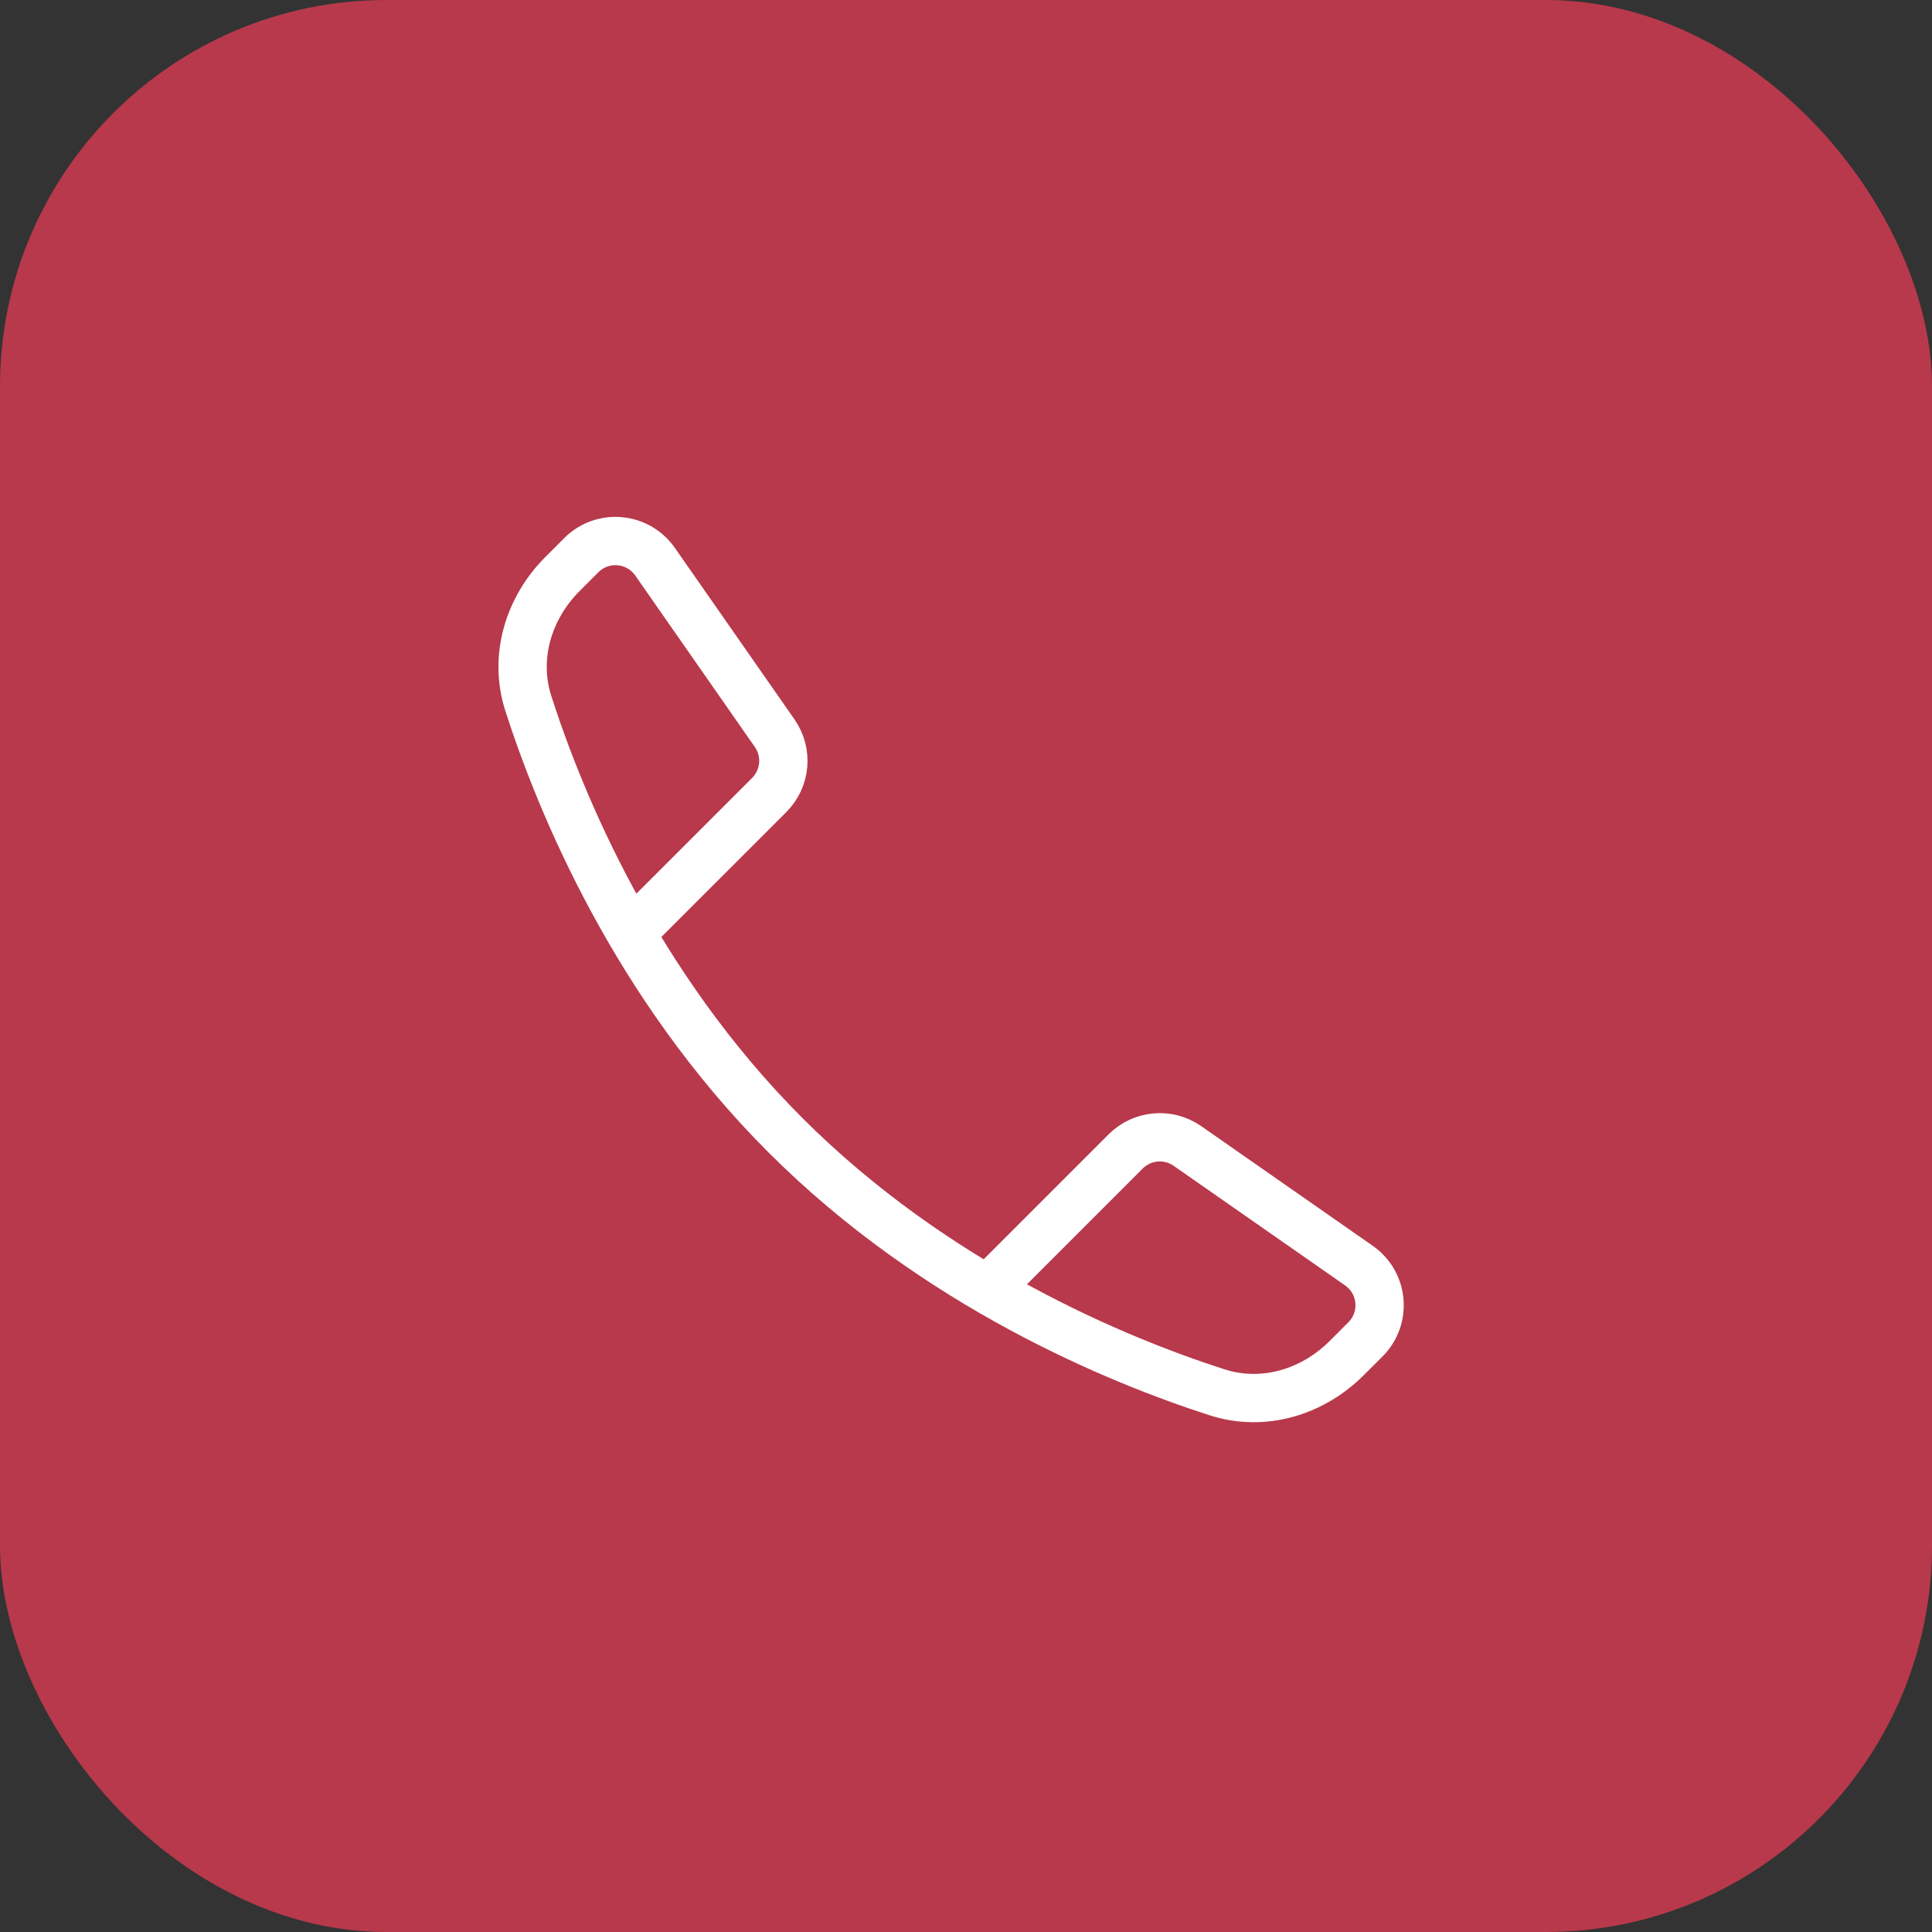
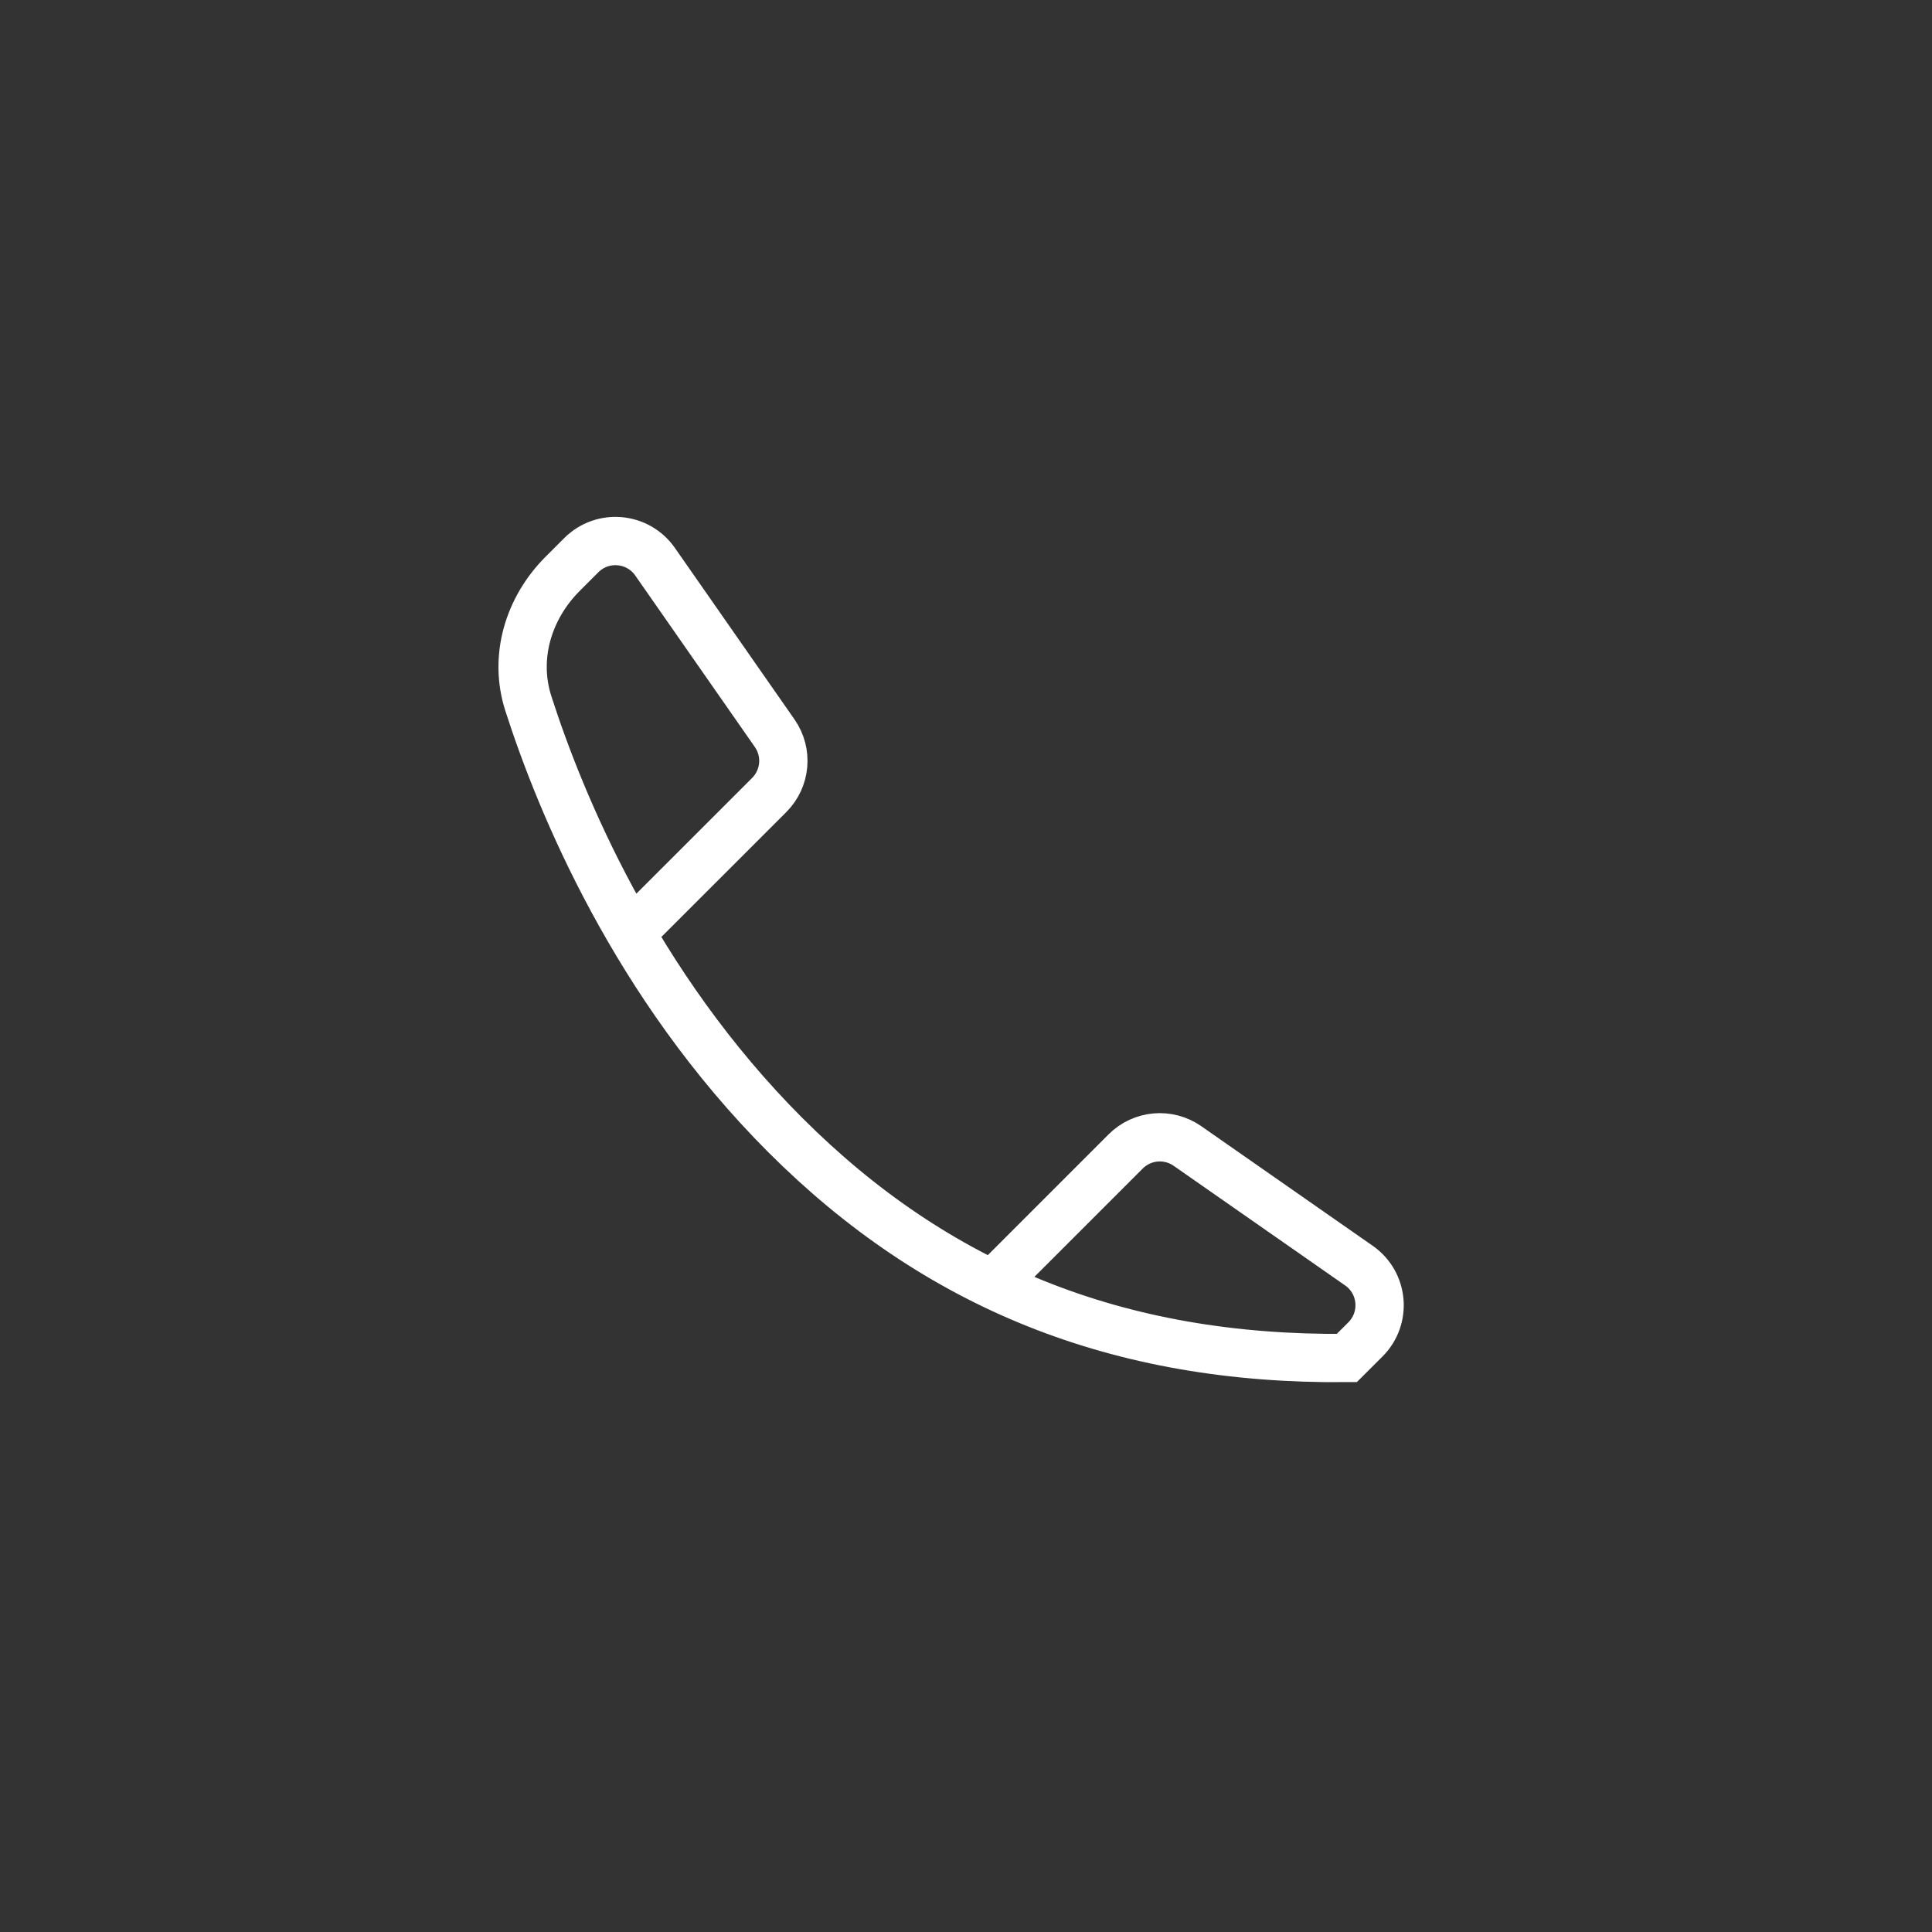
<svg xmlns="http://www.w3.org/2000/svg" width="50" height="50" viewBox="0 0 50 50" fill="none">
  <rect x="0" y="0" width="50" height="50" fill="#333333" stroke="none" />
-   <rect width="50" height="50" rx="10" fill="#B8394B" />
-   <path d="M25.926 33.005L29.132 29.799C29.56 29.371 30.234 29.311 30.731 29.658L35.169 32.754C35.807 33.199 35.888 34.112 35.338 34.663L34.855 35.145C33.968 36.033 32.694 36.418 31.498 36.033C28.917 35.202 24.221 33.273 20.327 29.379C16.434 25.486 14.504 20.79 13.674 18.208C13.289 17.013 13.673 15.739 14.561 14.851L15.044 14.368C15.594 13.818 16.508 13.899 16.953 14.537L20.049 18.976C20.395 19.473 20.336 20.146 19.907 20.575L16.701 23.78" stroke="white" stroke-width="1.25" stroke-linecap="round" />
+   <path d="M25.926 33.005L29.132 29.799C29.56 29.371 30.234 29.311 30.731 29.658L35.169 32.754C35.807 33.199 35.888 34.112 35.338 34.663L34.855 35.145C28.917 35.202 24.221 33.273 20.327 29.379C16.434 25.486 14.504 20.79 13.674 18.208C13.289 17.013 13.673 15.739 14.561 14.851L15.044 14.368C15.594 13.818 16.508 13.899 16.953 14.537L20.049 18.976C20.395 19.473 20.336 20.146 19.907 20.575L16.701 23.78" stroke="white" stroke-width="1.25" stroke-linecap="round" />
</svg>